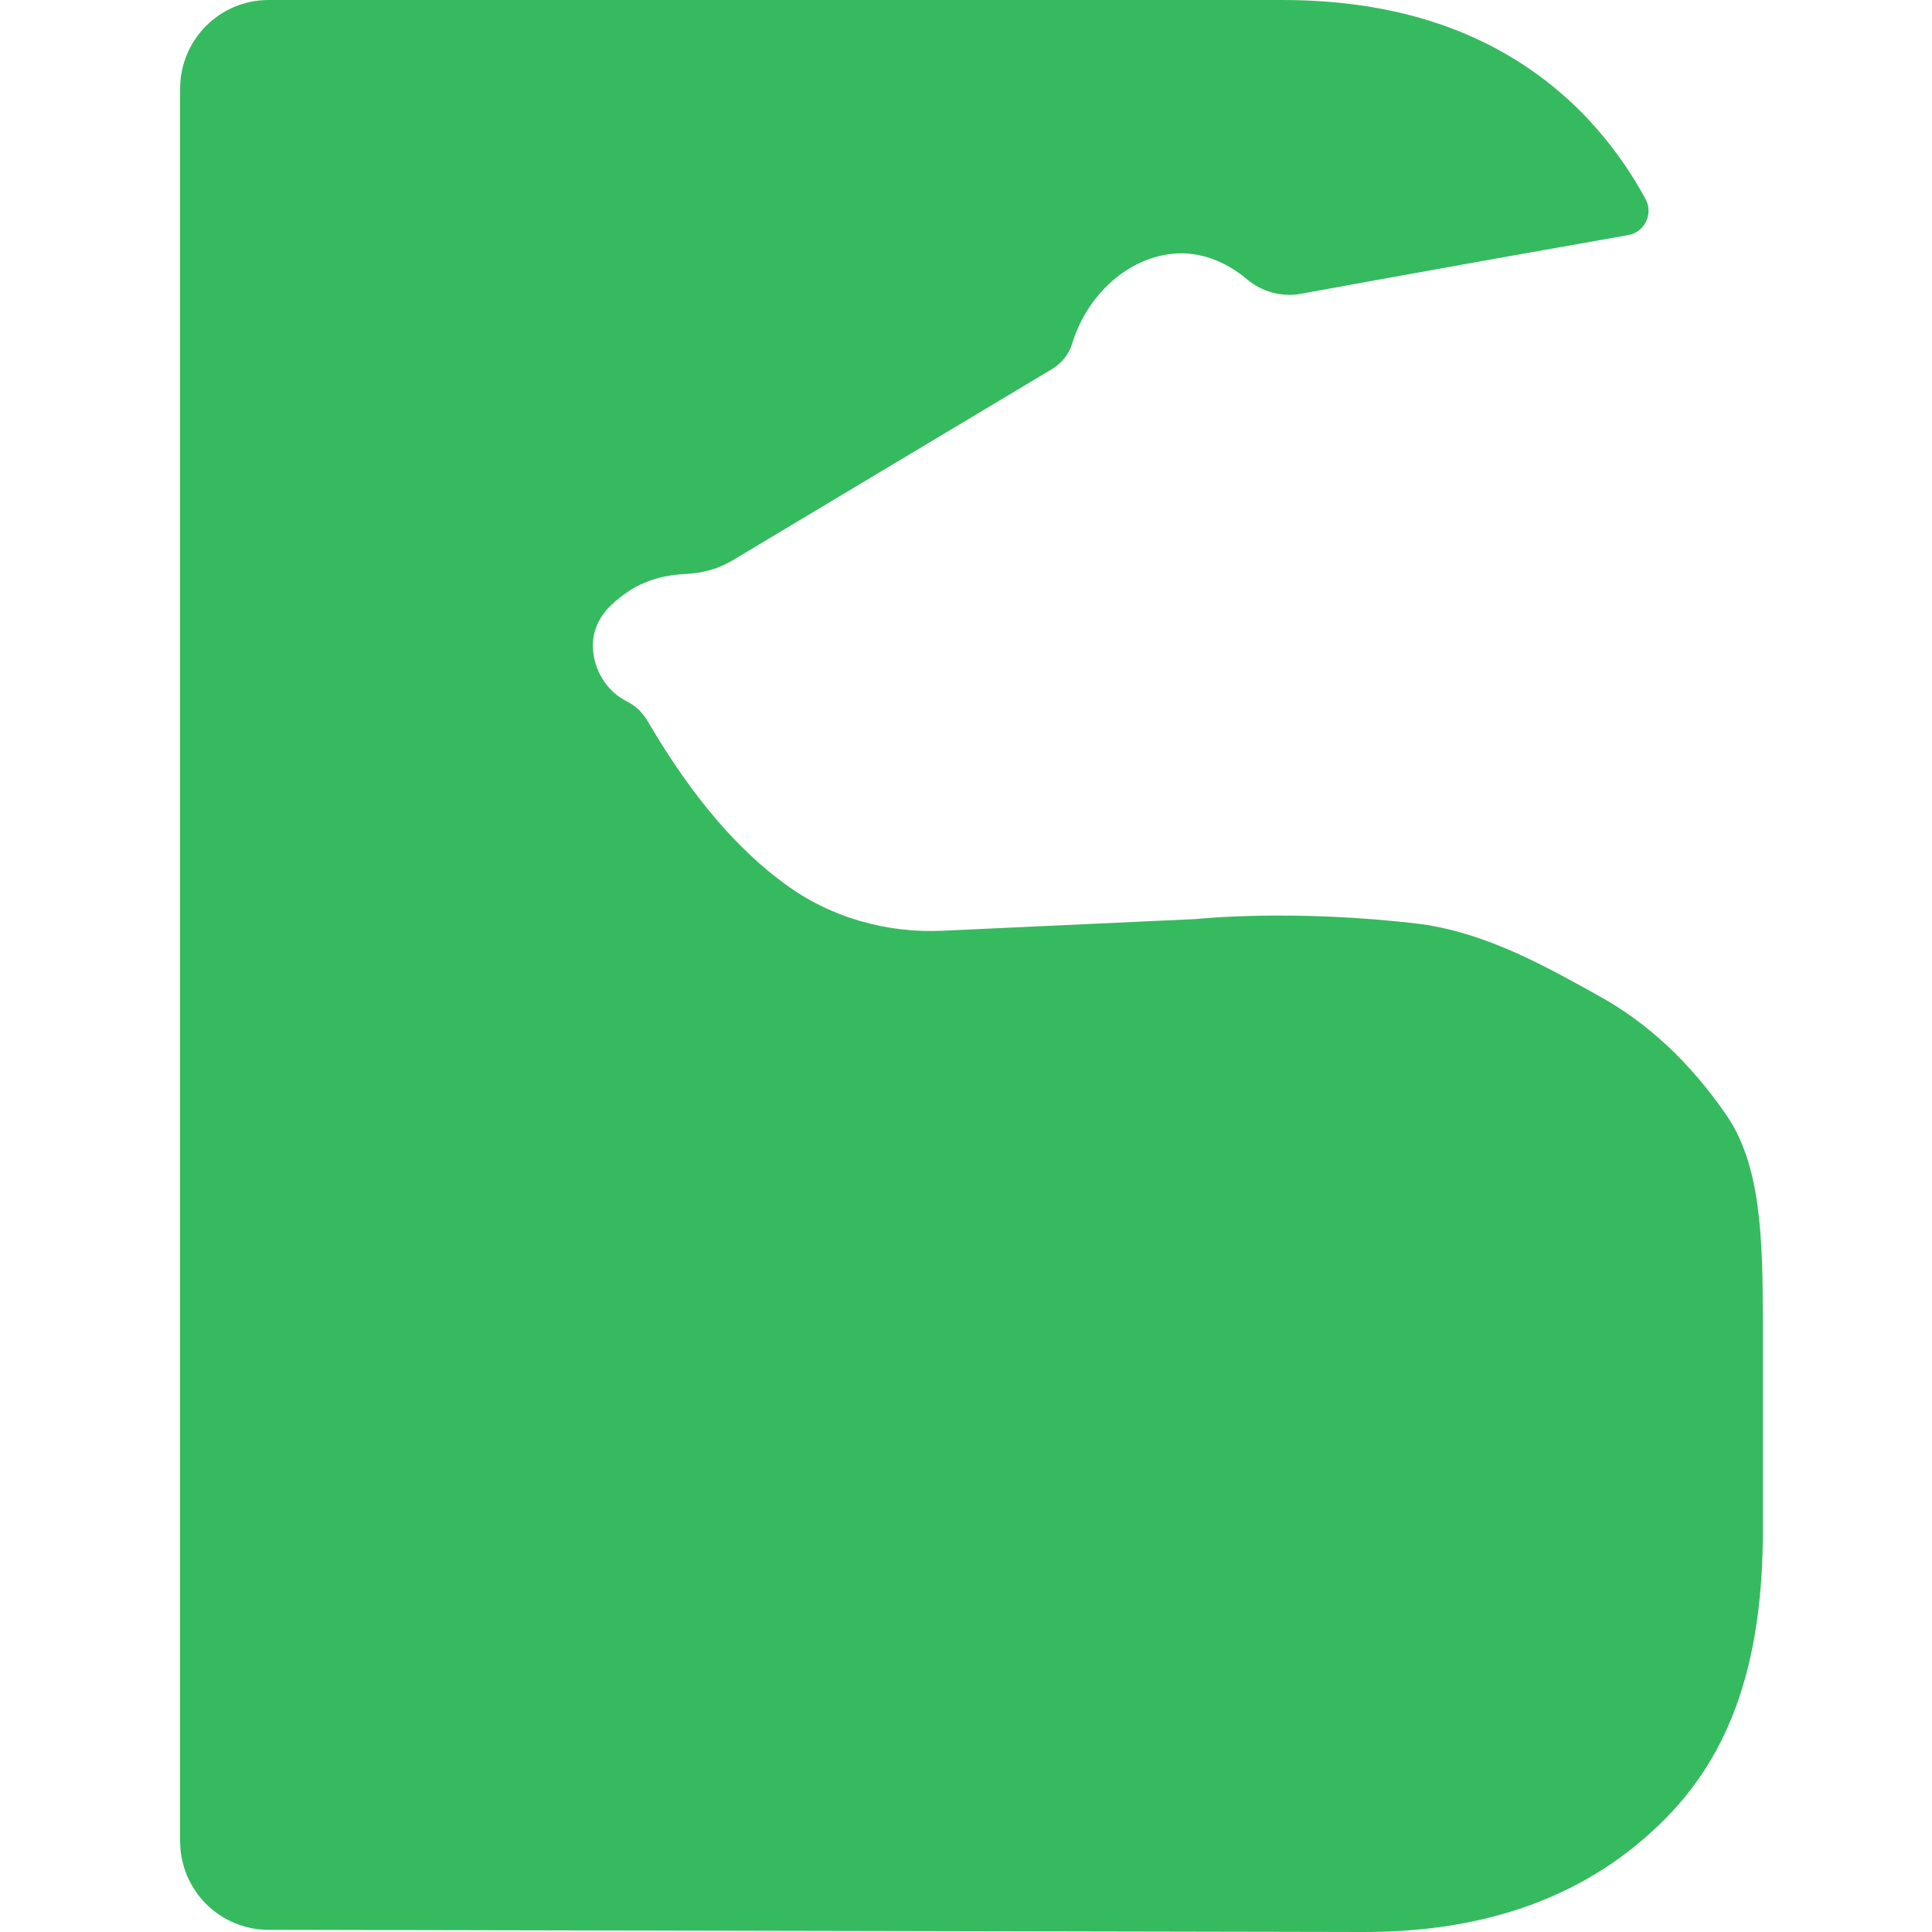
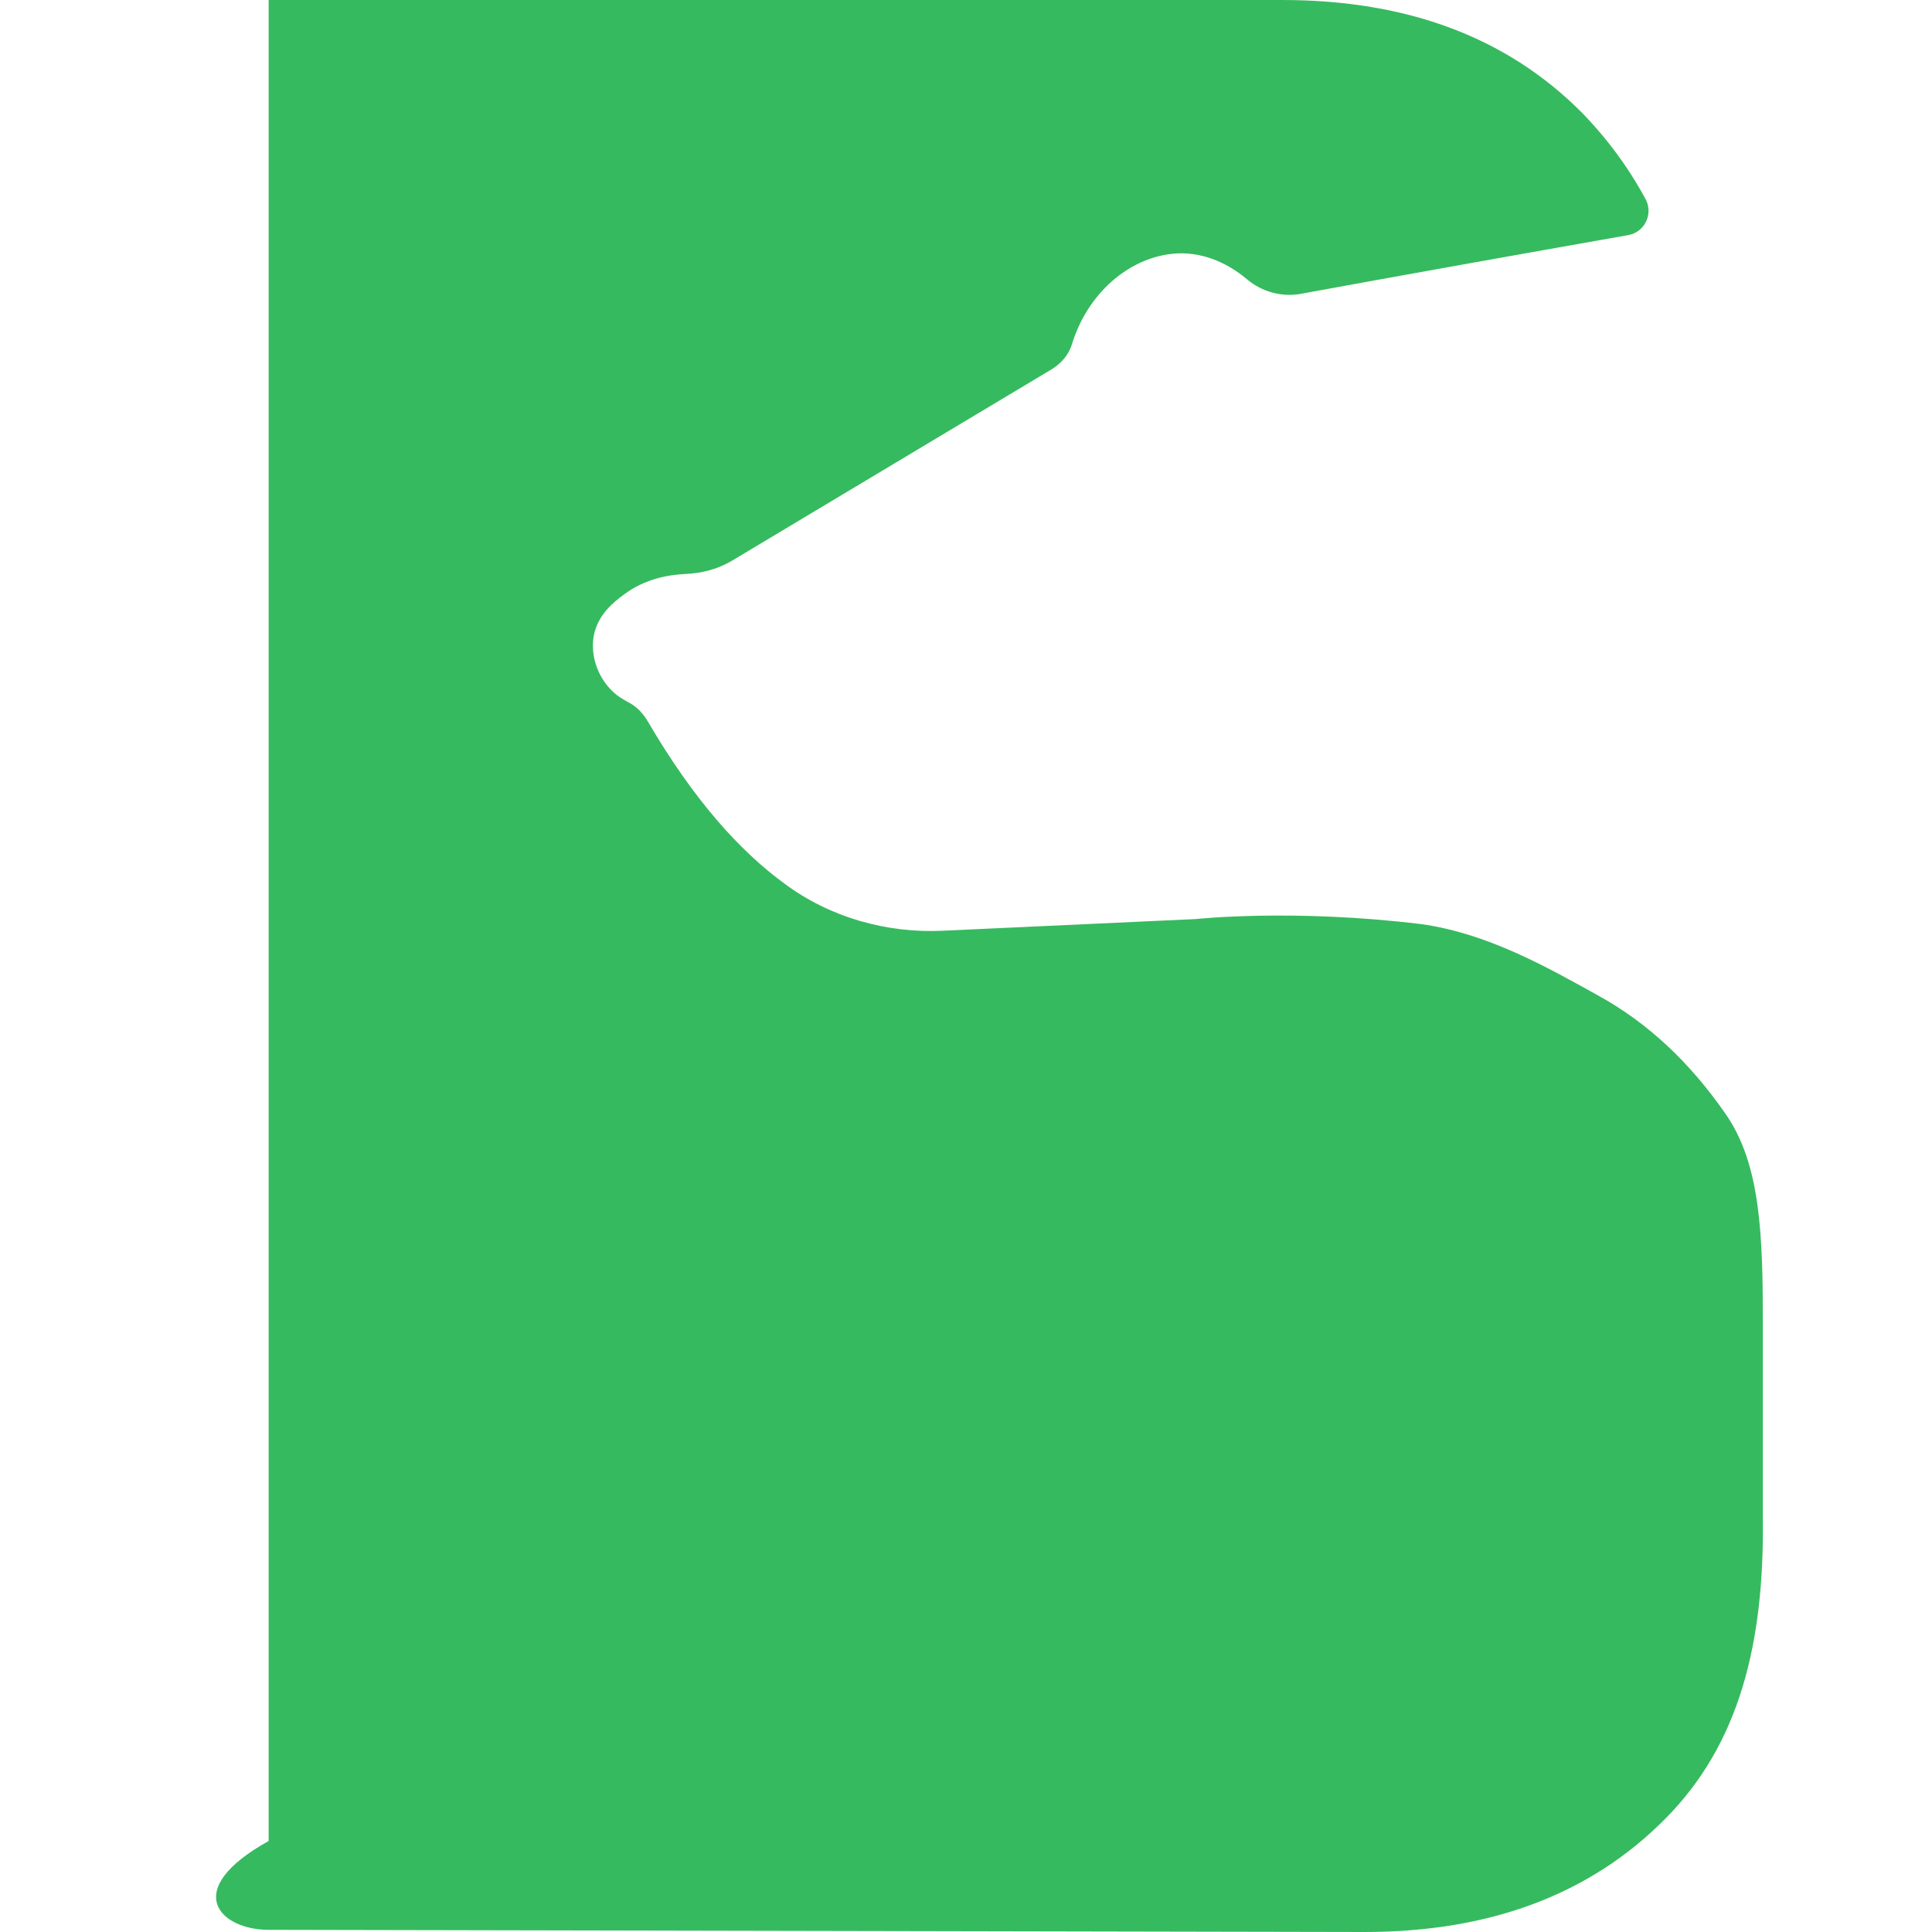
<svg xmlns="http://www.w3.org/2000/svg" width="40" height="40" viewBox="0 0 40 40" fill="none">
-   <path fill-rule="evenodd" clip-rule="evenodd" d="M33.101 20.618C32.004 20.008 30.786 19.322 29.426 19.133C26.773 18.809 24.758 19.028 24.758 19.028L19.542 19.269C18.37 19.329 17.182 18.998 16.235 18.289C15.318 17.619 14.364 16.564 13.417 14.944C13.311 14.763 13.176 14.619 12.988 14.529C12.943 14.499 12.883 14.469 12.838 14.439C12.455 14.182 12.214 13.678 12.289 13.188C12.364 12.728 12.718 12.457 12.913 12.313C13.341 11.989 13.83 11.899 14.191 11.884C14.514 11.869 14.83 11.793 15.123 11.628L21.782 7.641C21.977 7.521 22.135 7.332 22.195 7.121C22.549 5.976 23.518 5.23 24.495 5.245C25.074 5.26 25.532 5.539 25.833 5.795C26.126 6.036 26.517 6.149 26.9 6.089C29.17 5.674 31.44 5.268 33.71 4.868C34.048 4.808 34.228 4.439 34.078 4.137C33.725 3.482 33.289 2.886 32.755 2.336C31.207 0.776 29.14 0 26.547 0H5.562C4.548 0 3.729 0.821 3.729 1.839V38.116C3.729 39.133 4.548 39.955 5.562 39.955L28.253 40C30.846 40 32.921 39.224 34.469 37.664C36.025 36.104 36.528 34.002 36.498 31.432V27.43C36.498 25.569 36.453 24.099 35.724 23.059C34.988 21.997 34.123 21.183 33.101 20.618Z" fill="#36BA5F" />
+   <path fill-rule="evenodd" clip-rule="evenodd" d="M33.101 20.618C32.004 20.008 30.786 19.322 29.426 19.133C26.773 18.809 24.758 19.028 24.758 19.028L19.542 19.269C18.37 19.329 17.182 18.998 16.235 18.289C15.318 17.619 14.364 16.564 13.417 14.944C13.311 14.763 13.176 14.619 12.988 14.529C12.943 14.499 12.883 14.469 12.838 14.439C12.455 14.182 12.214 13.678 12.289 13.188C12.364 12.728 12.718 12.457 12.913 12.313C13.341 11.989 13.83 11.899 14.191 11.884C14.514 11.869 14.83 11.793 15.123 11.628L21.782 7.641C21.977 7.521 22.135 7.332 22.195 7.121C22.549 5.976 23.518 5.23 24.495 5.245C25.074 5.26 25.532 5.539 25.833 5.795C26.126 6.036 26.517 6.149 26.9 6.089C29.17 5.674 31.44 5.268 33.71 4.868C34.048 4.808 34.228 4.439 34.078 4.137C33.725 3.482 33.289 2.886 32.755 2.336C31.207 0.776 29.14 0 26.547 0H5.562V38.116C3.729 39.133 4.548 39.955 5.562 39.955L28.253 40C30.846 40 32.921 39.224 34.469 37.664C36.025 36.104 36.528 34.002 36.498 31.432V27.43C36.498 25.569 36.453 24.099 35.724 23.059C34.988 21.997 34.123 21.183 33.101 20.618Z" fill="#36BA5F" />
</svg>